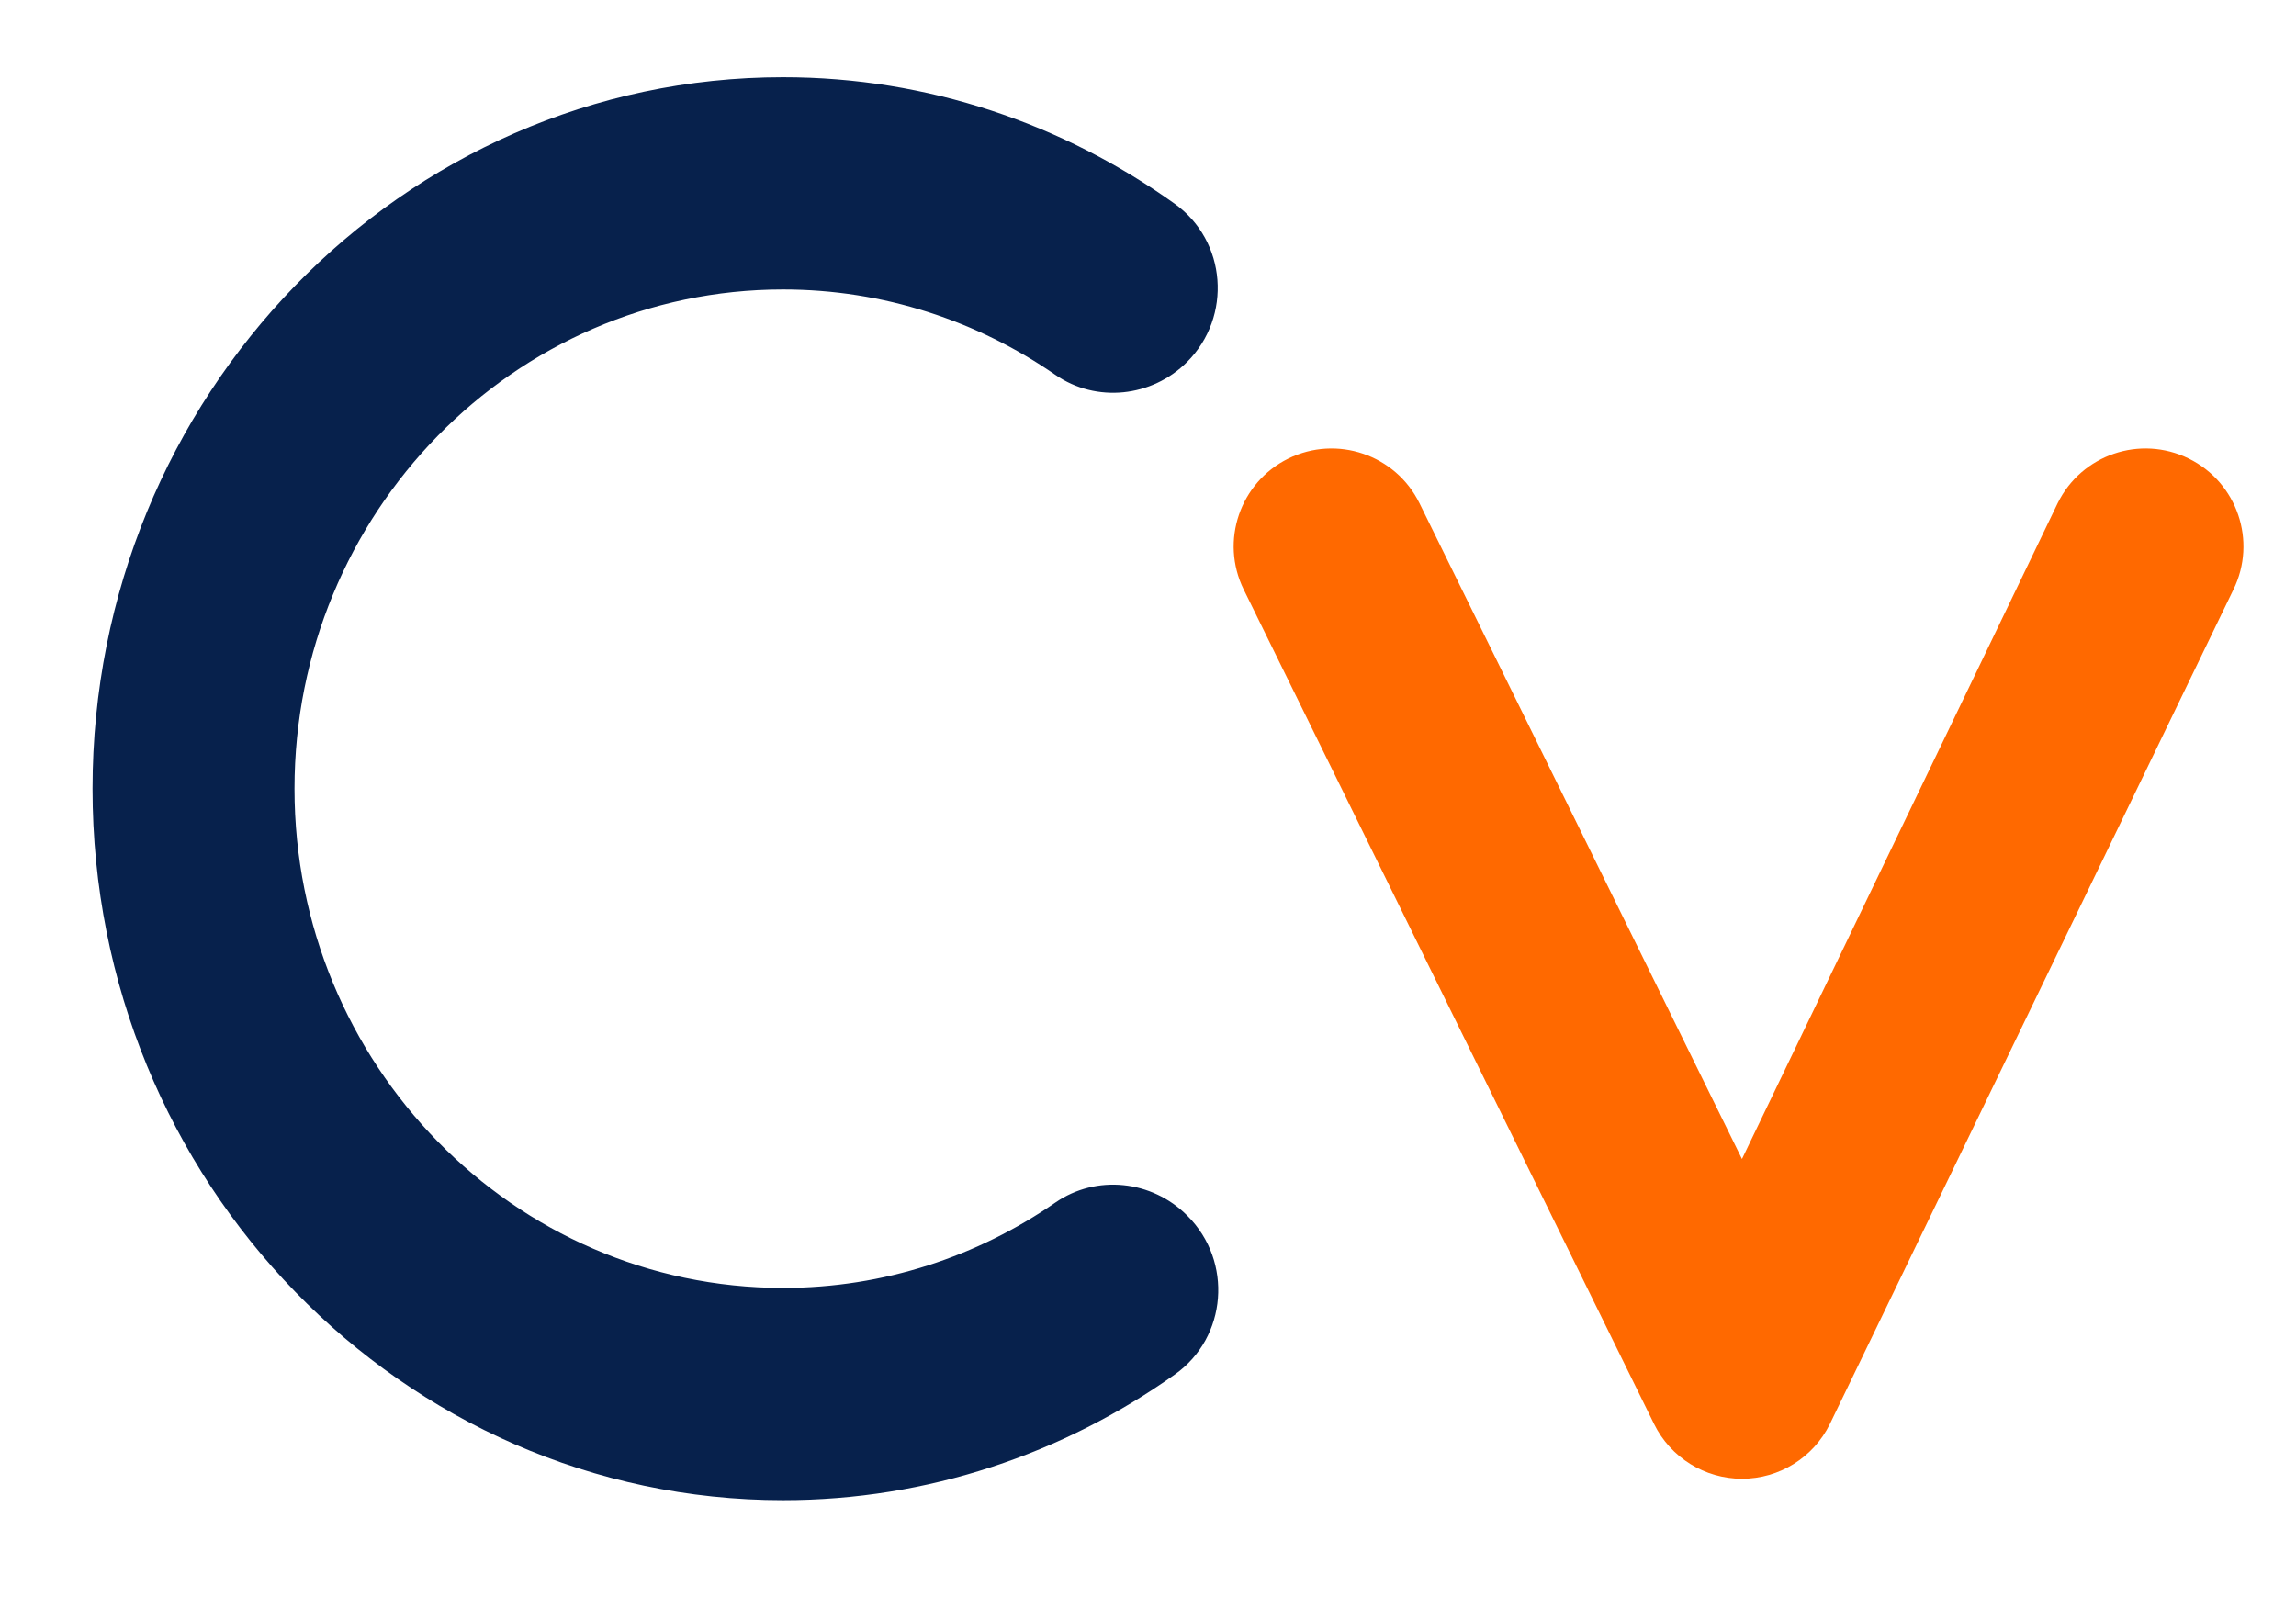
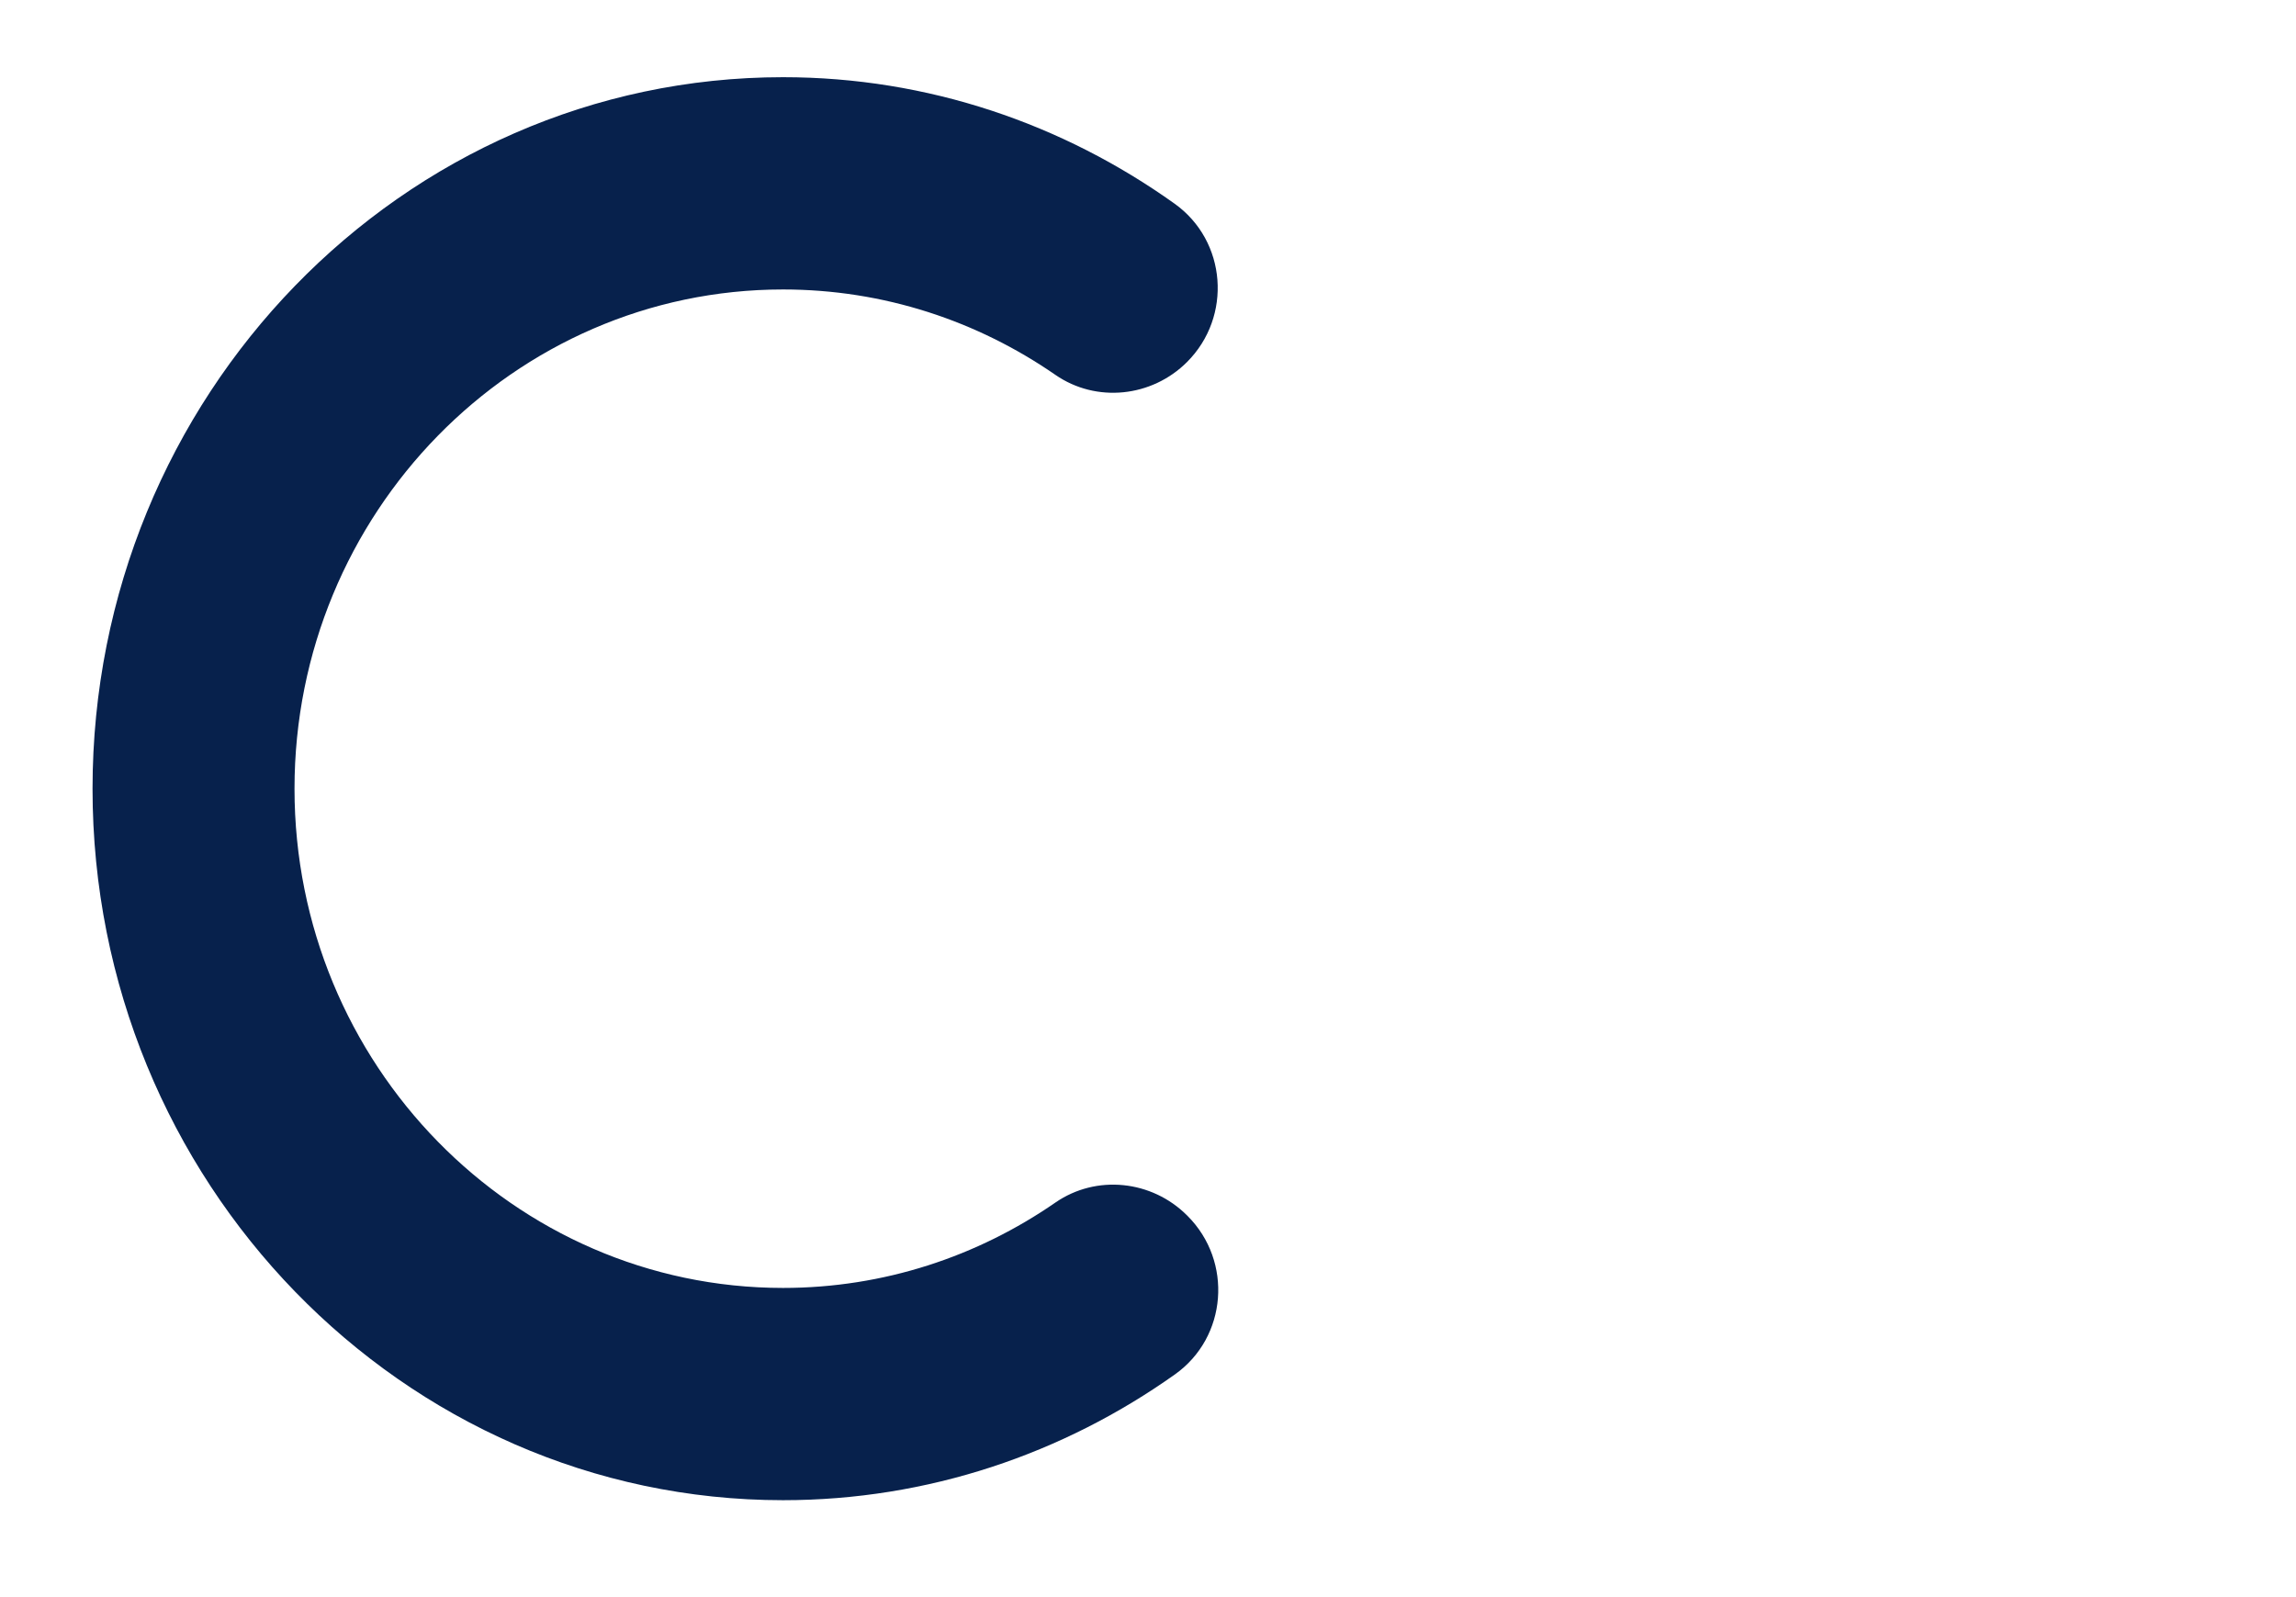
<svg xmlns="http://www.w3.org/2000/svg" version="1.1" id="Warstwa_1" x="0px" y="0px" width="46px" height="32px" viewBox="0 0 93.5 65.25" style="enable-background:new 0 0 93.5 65.25;" xml:space="preserve">
  <style type="text/css">
	.st0{fill:#07214C;}
	.st1{fill:#FF6900;}
</style>
  <path class="st0" d="M48.345,49.655c-1.438-1.438-3.706-1.681-5.378-0.525c-3.18,2.199-7.006,3.488-11.126,3.488  c-11.005,0-19.958-9.15-19.958-20.396c0-11.247,8.953-20.396,19.958-20.396c4.12,0,7.946,1.29,11.126,3.489  c1.672,1.156,3.941,0.913,5.378-0.525l0,0c1.854-1.854,1.624-4.946-0.509-6.469c-4.56-3.256-10.072-5.167-15.995-5.167  c-15.555,0-28.209,13.04-28.209,29.069c0,16.028,12.654,29.067,28.209,29.067c5.928,0,11.446-1.9,16.008-5.138  c2.141-1.519,2.374-4.618,0.518-6.475L48.345,49.655z" />
  <g>
-     <path class="st1" d="M71.015,60.414c-1.524,0-2.917-0.867-3.59-2.235L50.661,24.087c-0.975-1.981-0.157-4.379,1.825-5.354   c1.98-0.971,4.378-0.158,5.354,1.825L71.015,47.35l12.896-26.791c0.975-1.982,3.371-2.8,5.355-1.824   c1.982,0.976,2.799,3.373,1.824,5.355L74.605,58.18C73.932,59.548,72.539,60.414,71.015,60.414z" />
-   </g>
+     </g>
</svg>